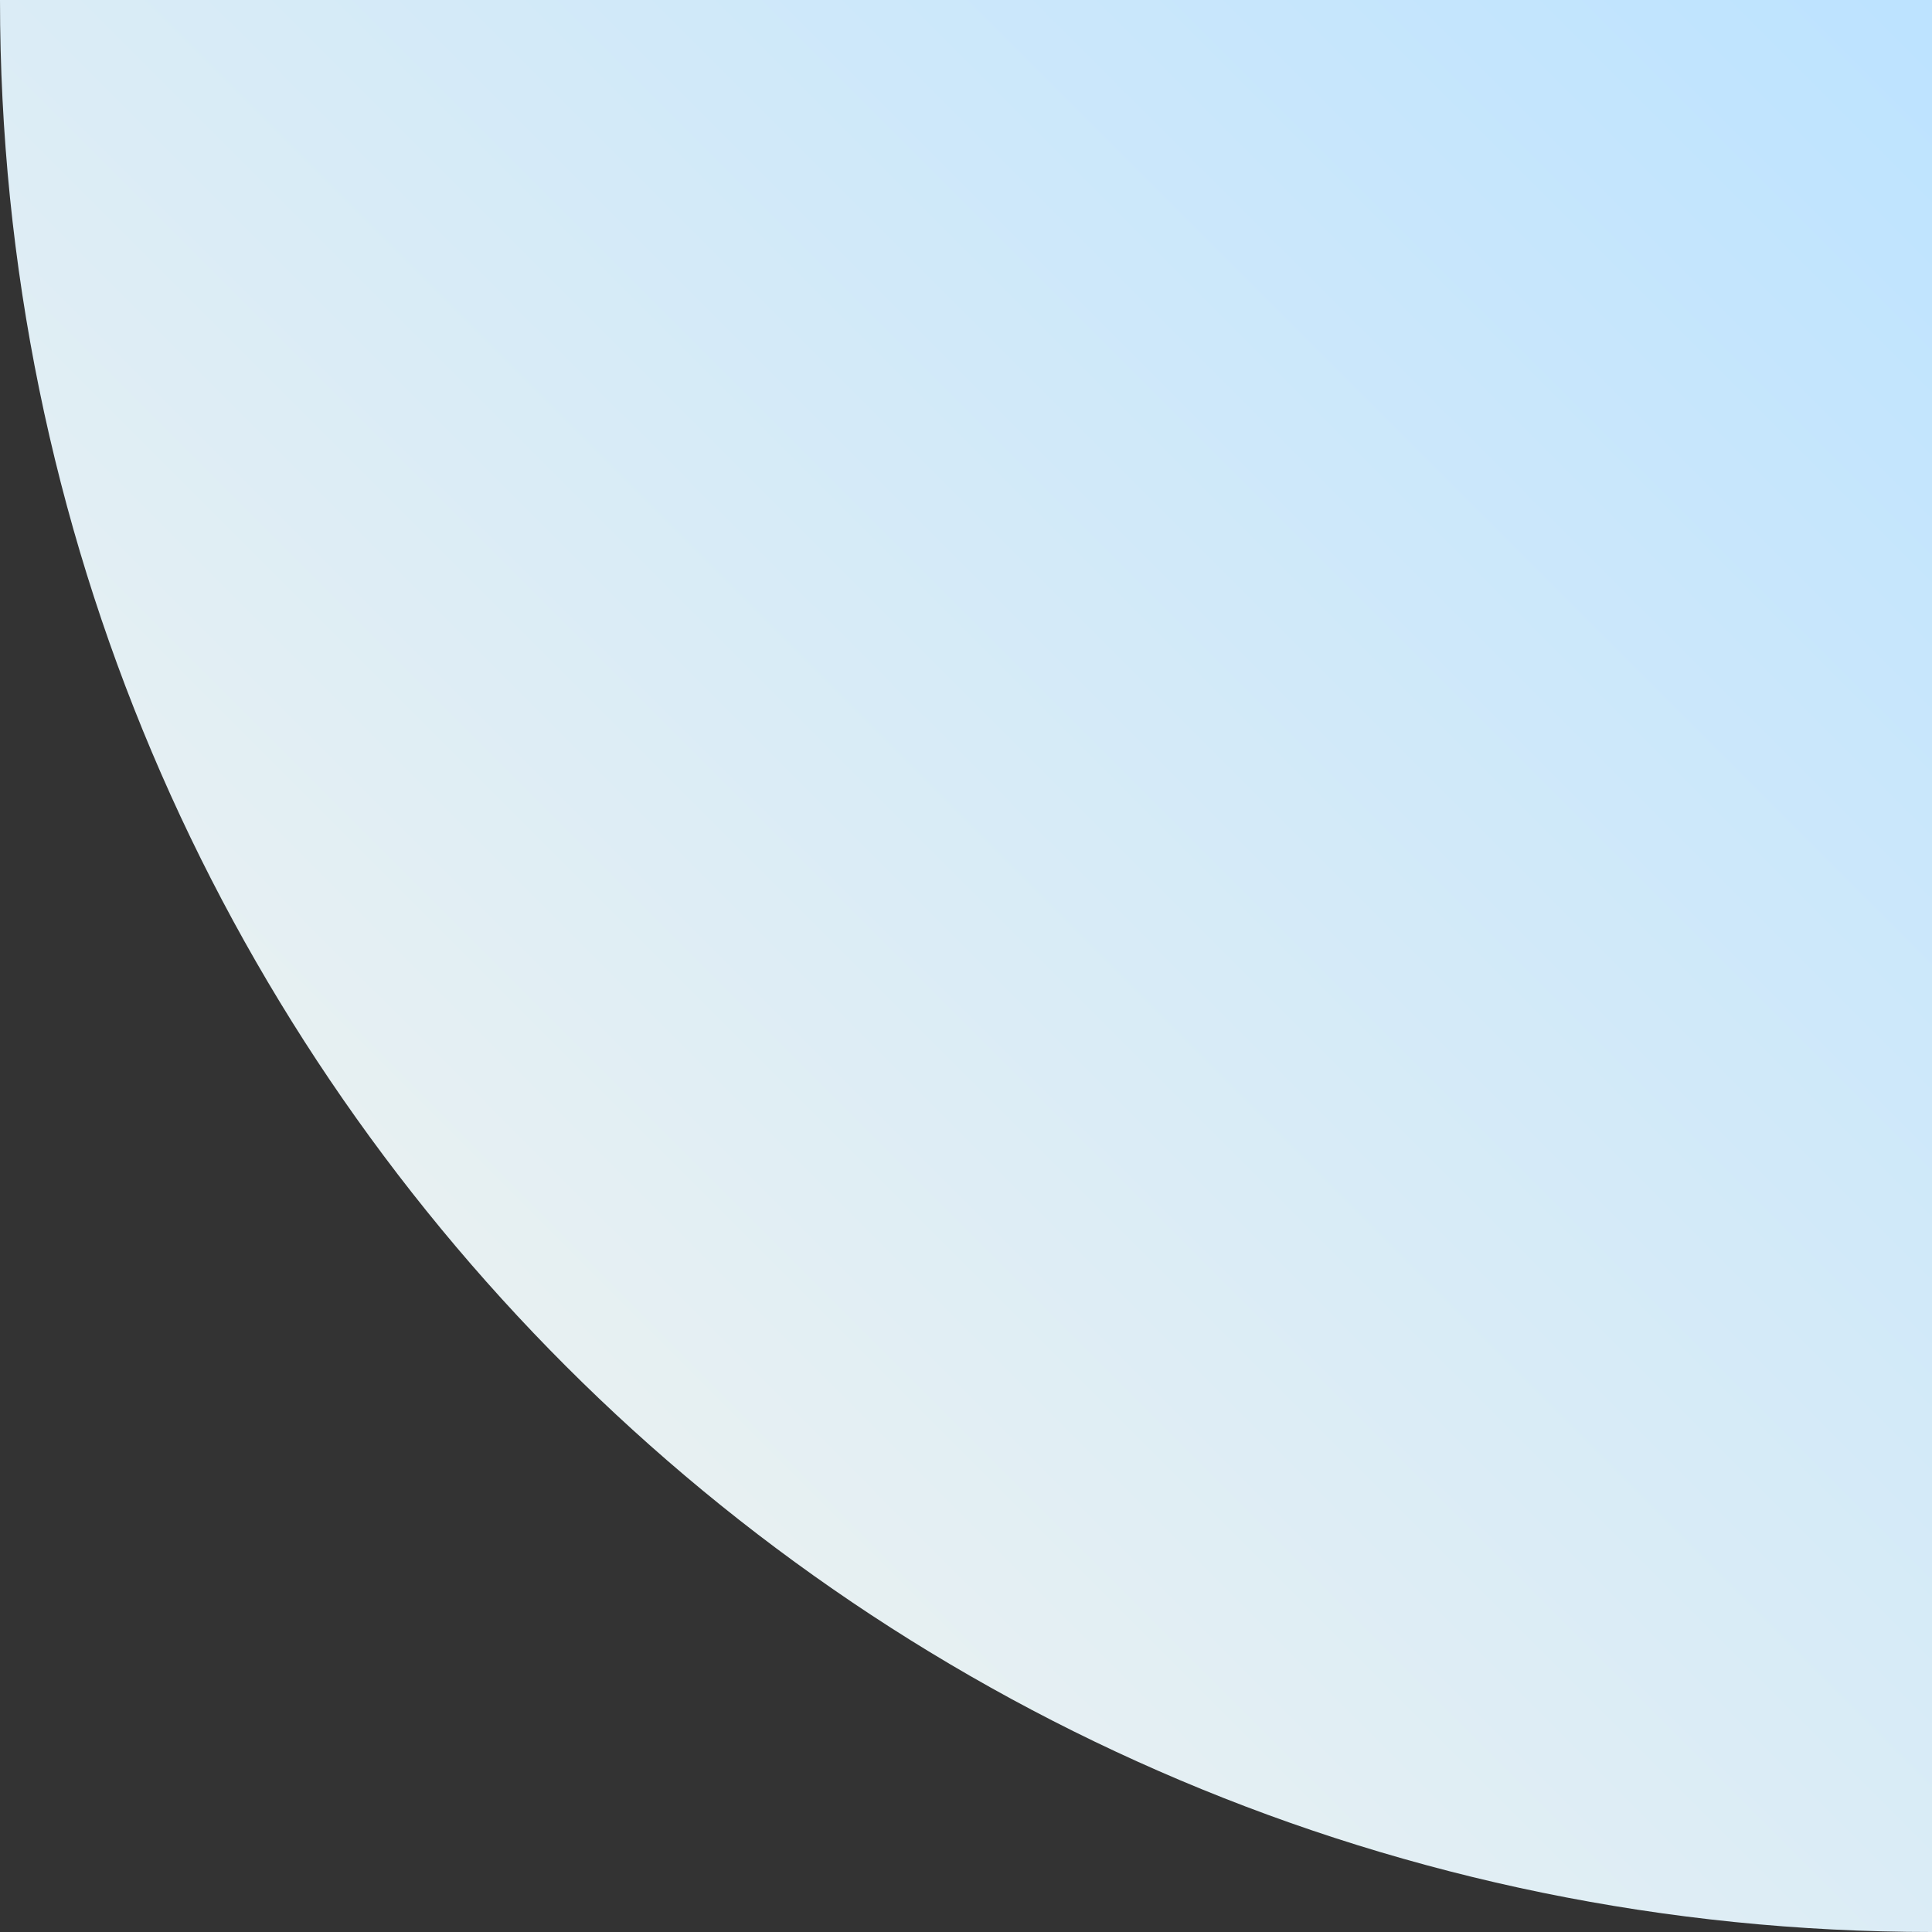
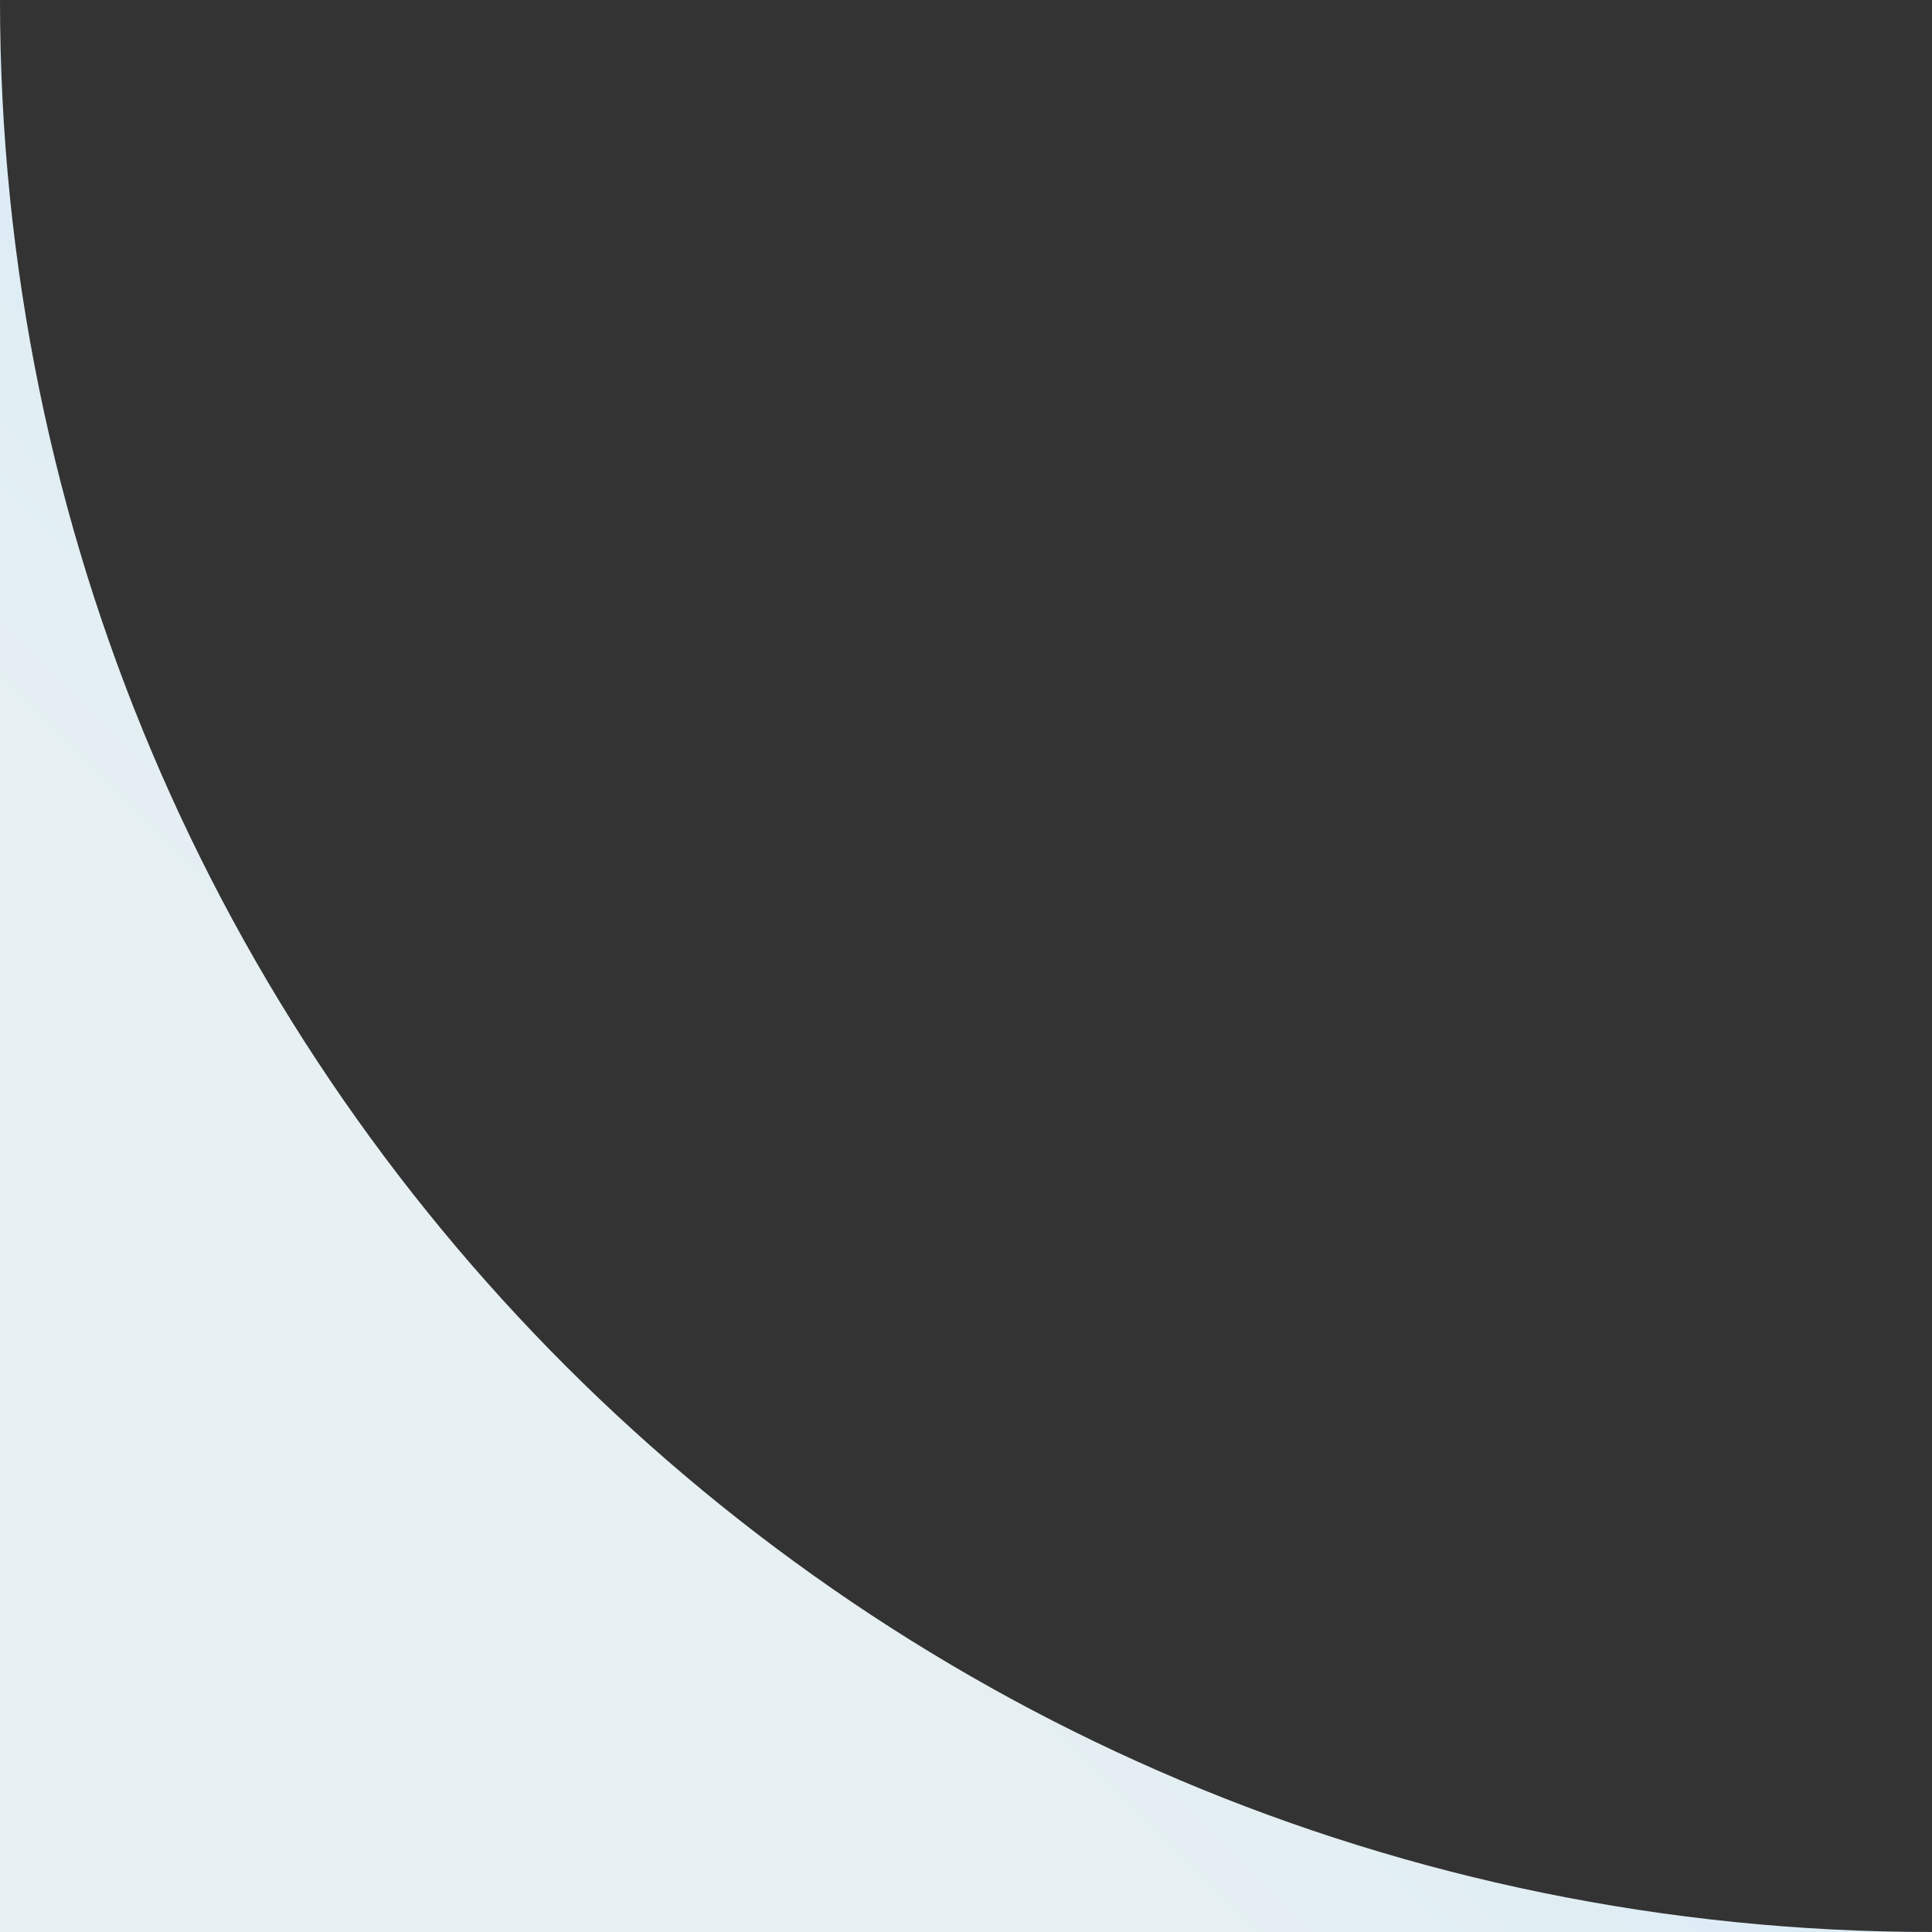
<svg xmlns="http://www.w3.org/2000/svg" width="160" height="160" fill="none">
  <rect width="100%" height="100%" fill="#333333" stroke="none" />
-   <path fill-rule="evenodd" clip-rule="evenodd" d="M160 160C71.626 160 0 88.355 0 0h160v160Z" fill="url('#paint0_linear_4801_5263')" />
+   <path fill-rule="evenodd" clip-rule="evenodd" d="M160 160C71.626 160 0 88.355 0 0v160Z" fill="url('#paint0_linear_4801_5263')" />
  <defs>
    <linearGradient id="paint0_linear_4801_5263" x1="158.205" y1="1.795" x2="47.901" y2="112.099" gradientUnits="userSpaceOnUse">
      <stop stop-color="#BDE3FF" />
      <stop offset="1" stop-color="#E7F0F2" />
    </linearGradient>
  </defs>
</svg>